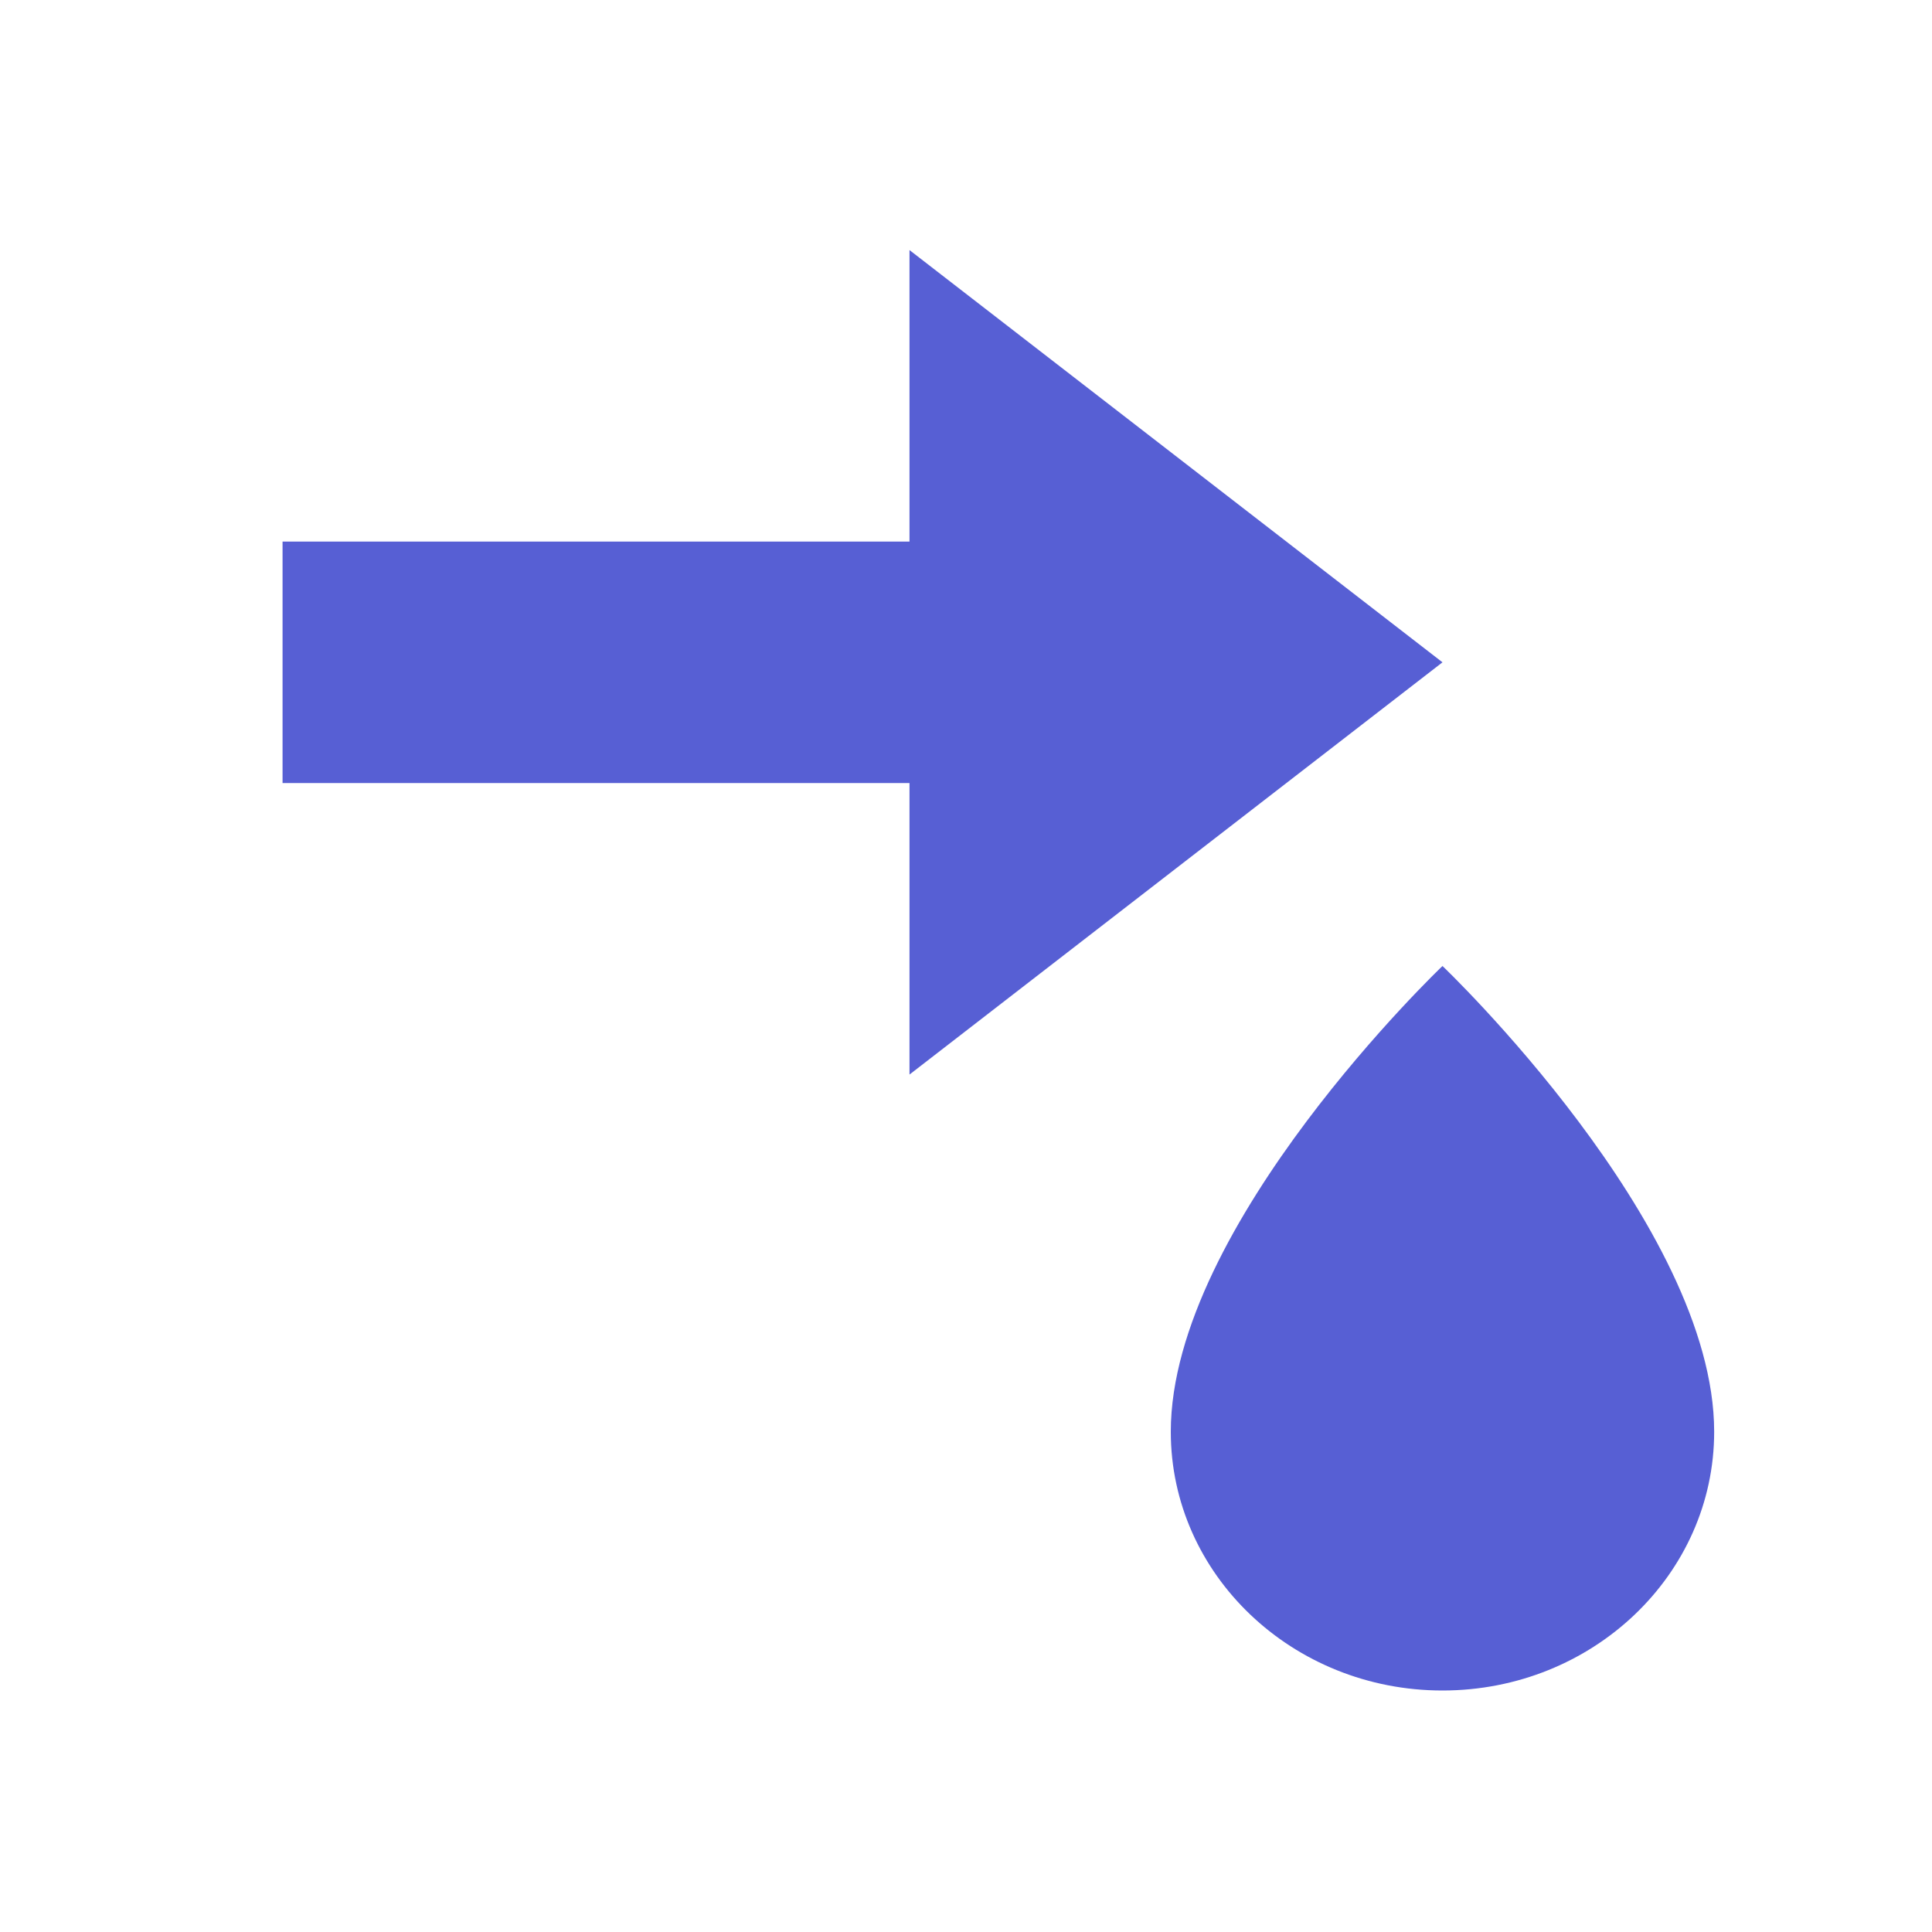
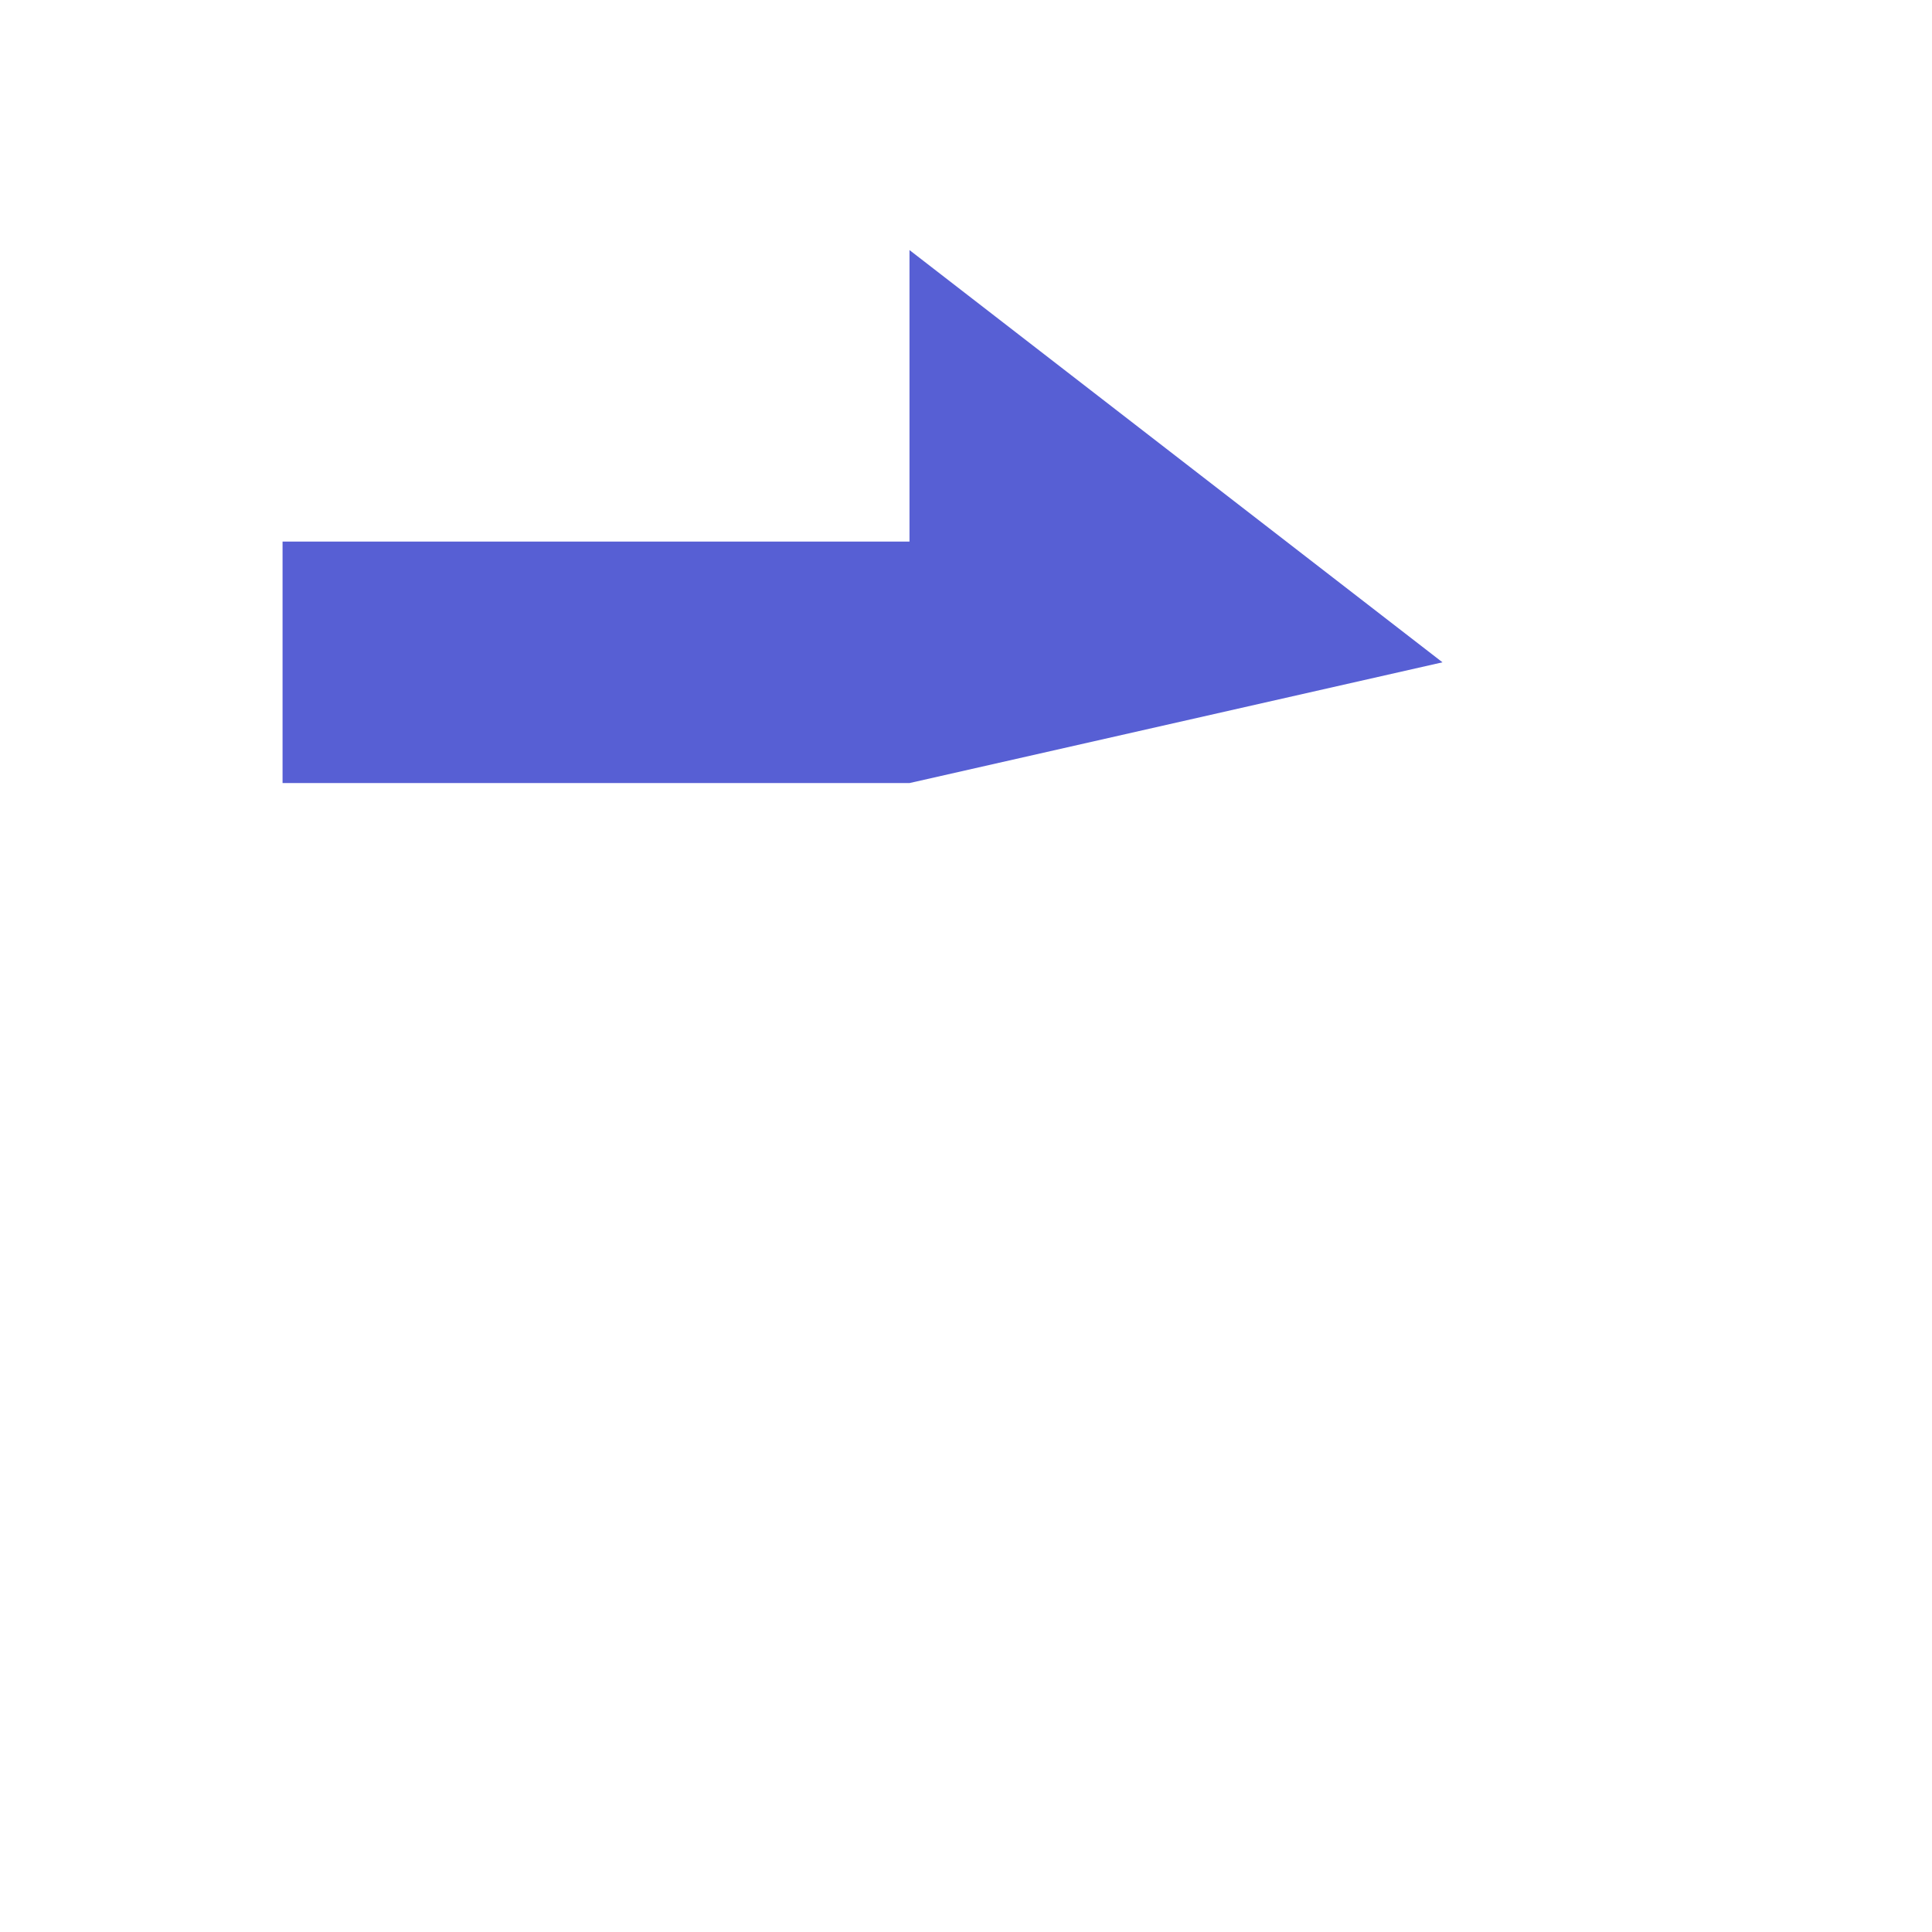
<svg xmlns="http://www.w3.org/2000/svg" width="16" height="16" viewBox="0 0 16 16" fill="none">
-   <path d="M7.532 2.071L11.946 5.485L7.532 8.899L7.532 6.485L2.34 6.485L2.34 4.485L7.532 4.485L7.532 2.071Z" fill="#575FD4" />
-   <path d="M11.946 14C13.189 14 14.196 13.04 14.196 11.857C14.196 10.143 11.946 8 11.946 8C11.946 8 9.696 10.143 9.696 11.857C9.696 13.04 10.704 14 11.946 14Z" fill="#575FD4" />
+   <path d="M7.532 2.071L11.946 5.485L7.532 6.485L2.34 6.485L2.34 4.485L7.532 4.485L7.532 2.071Z" fill="#575FD4" />
</svg>